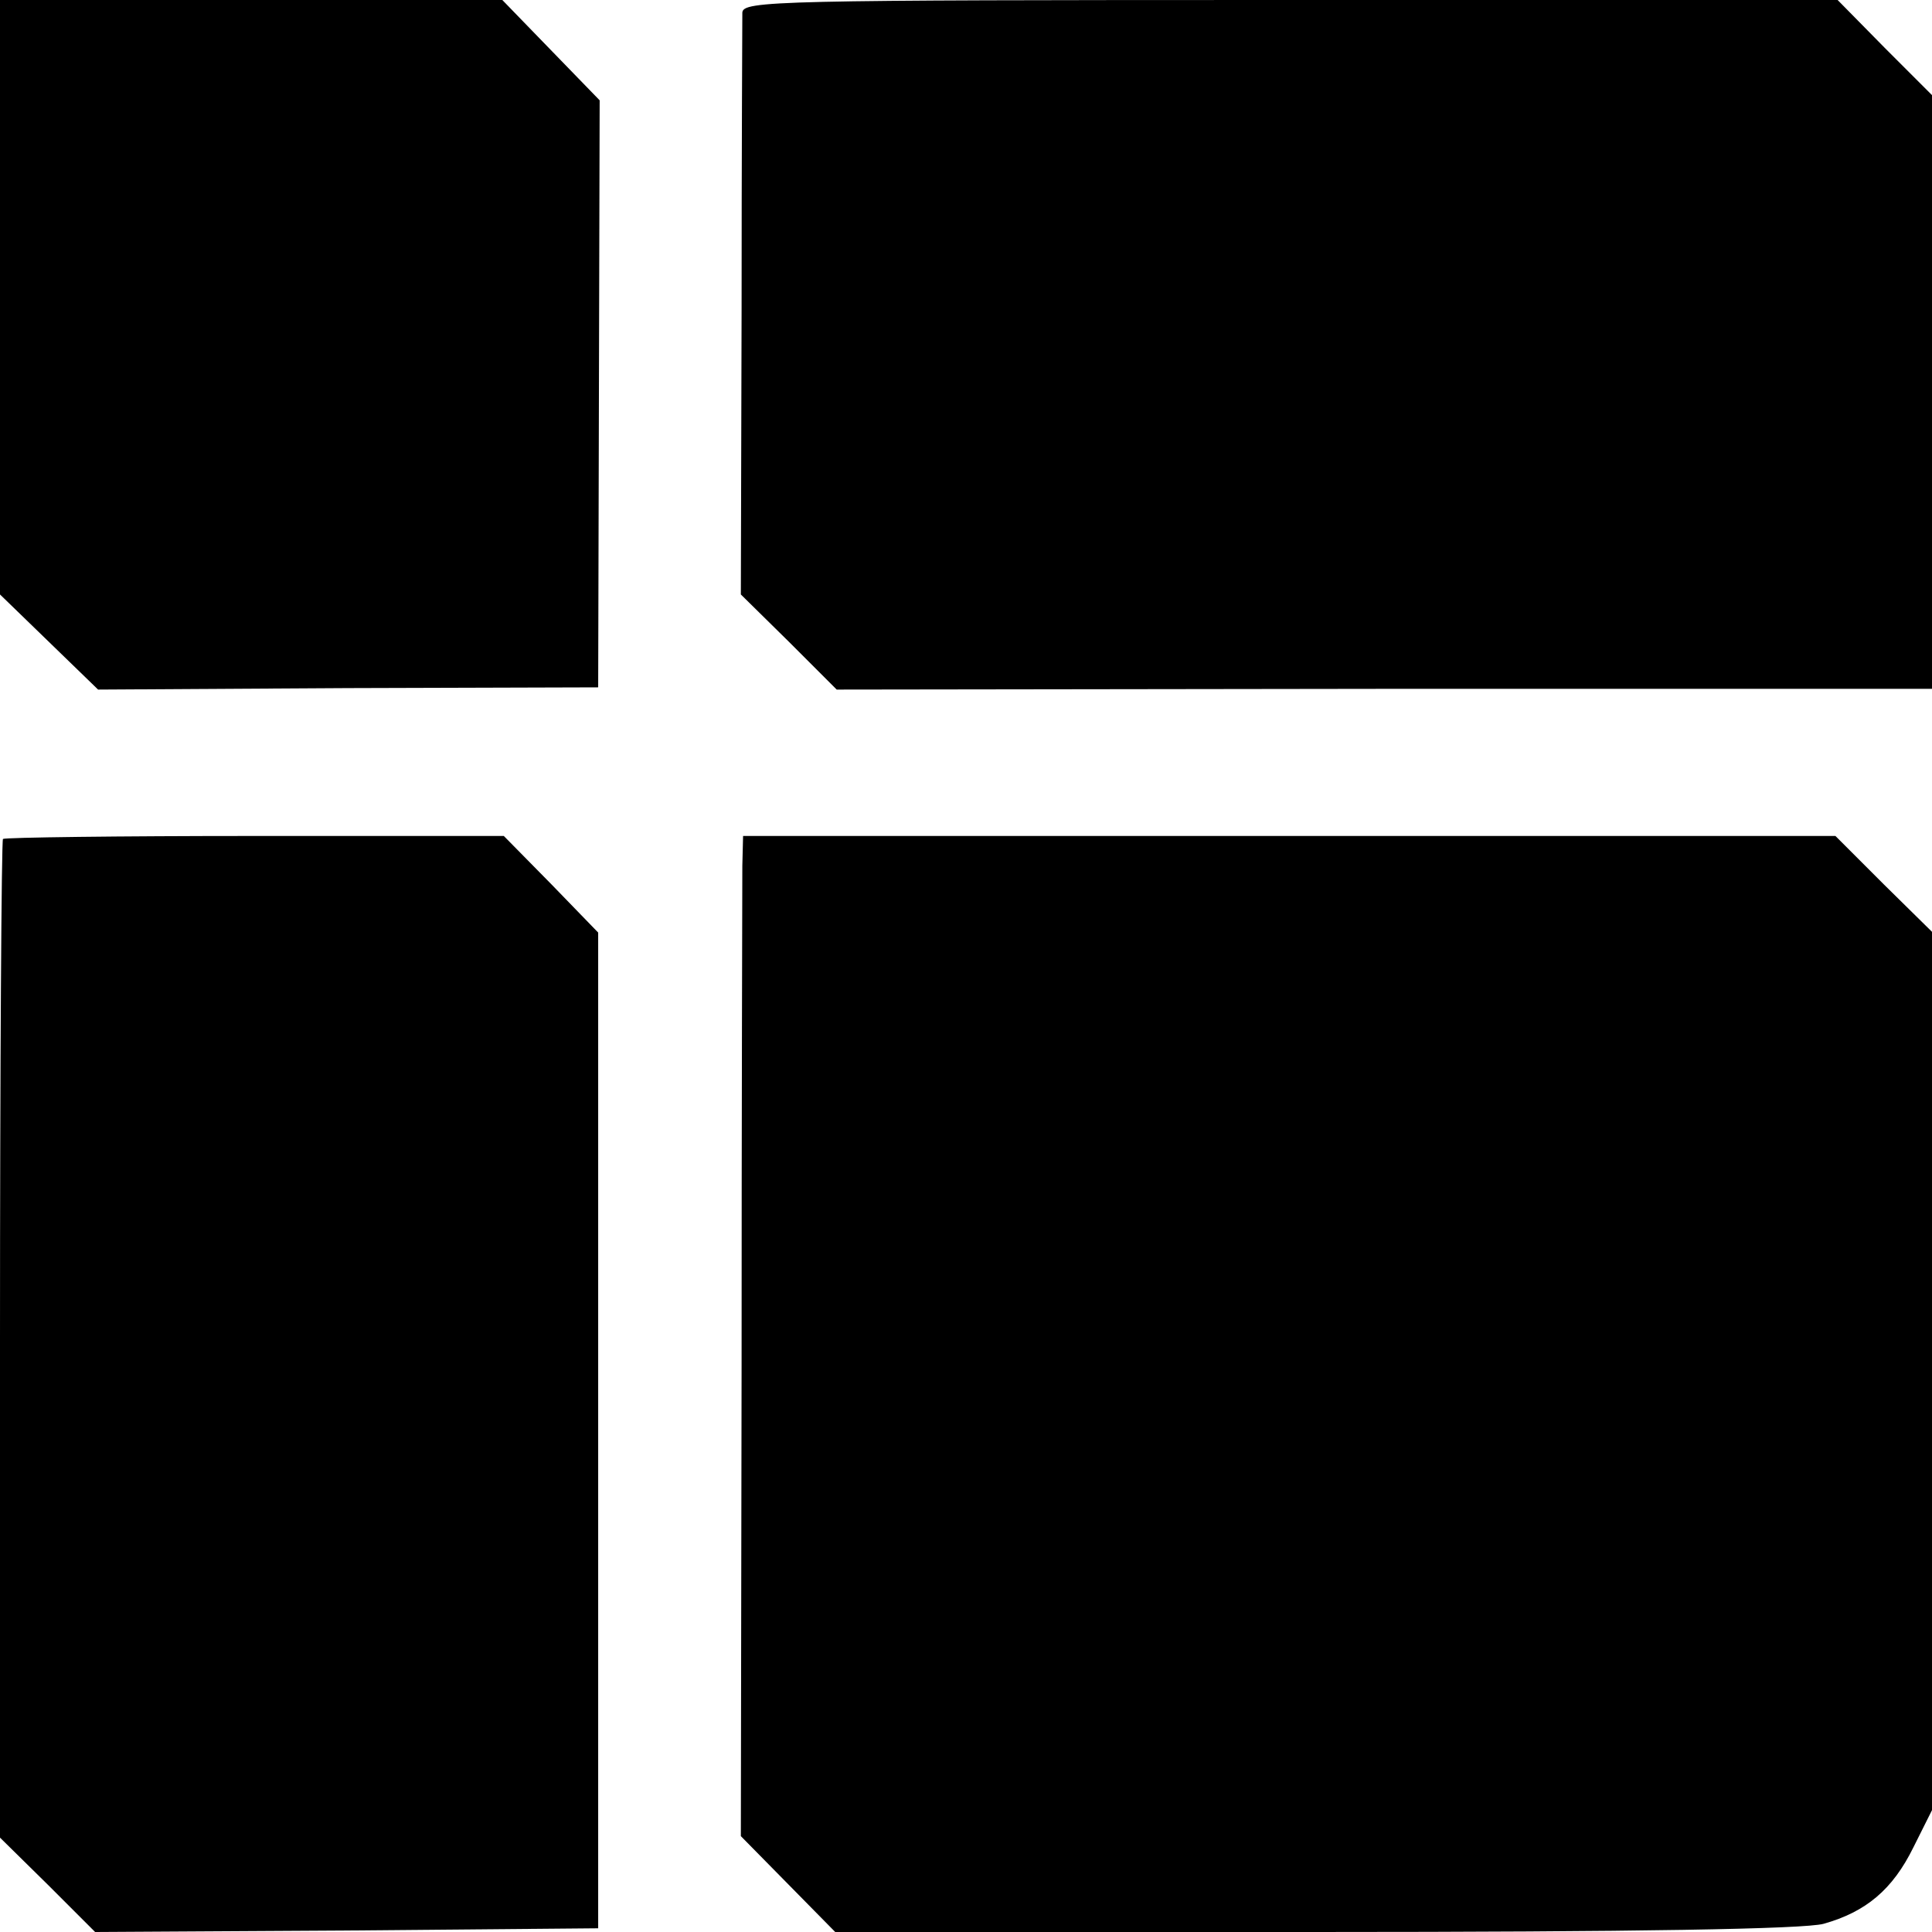
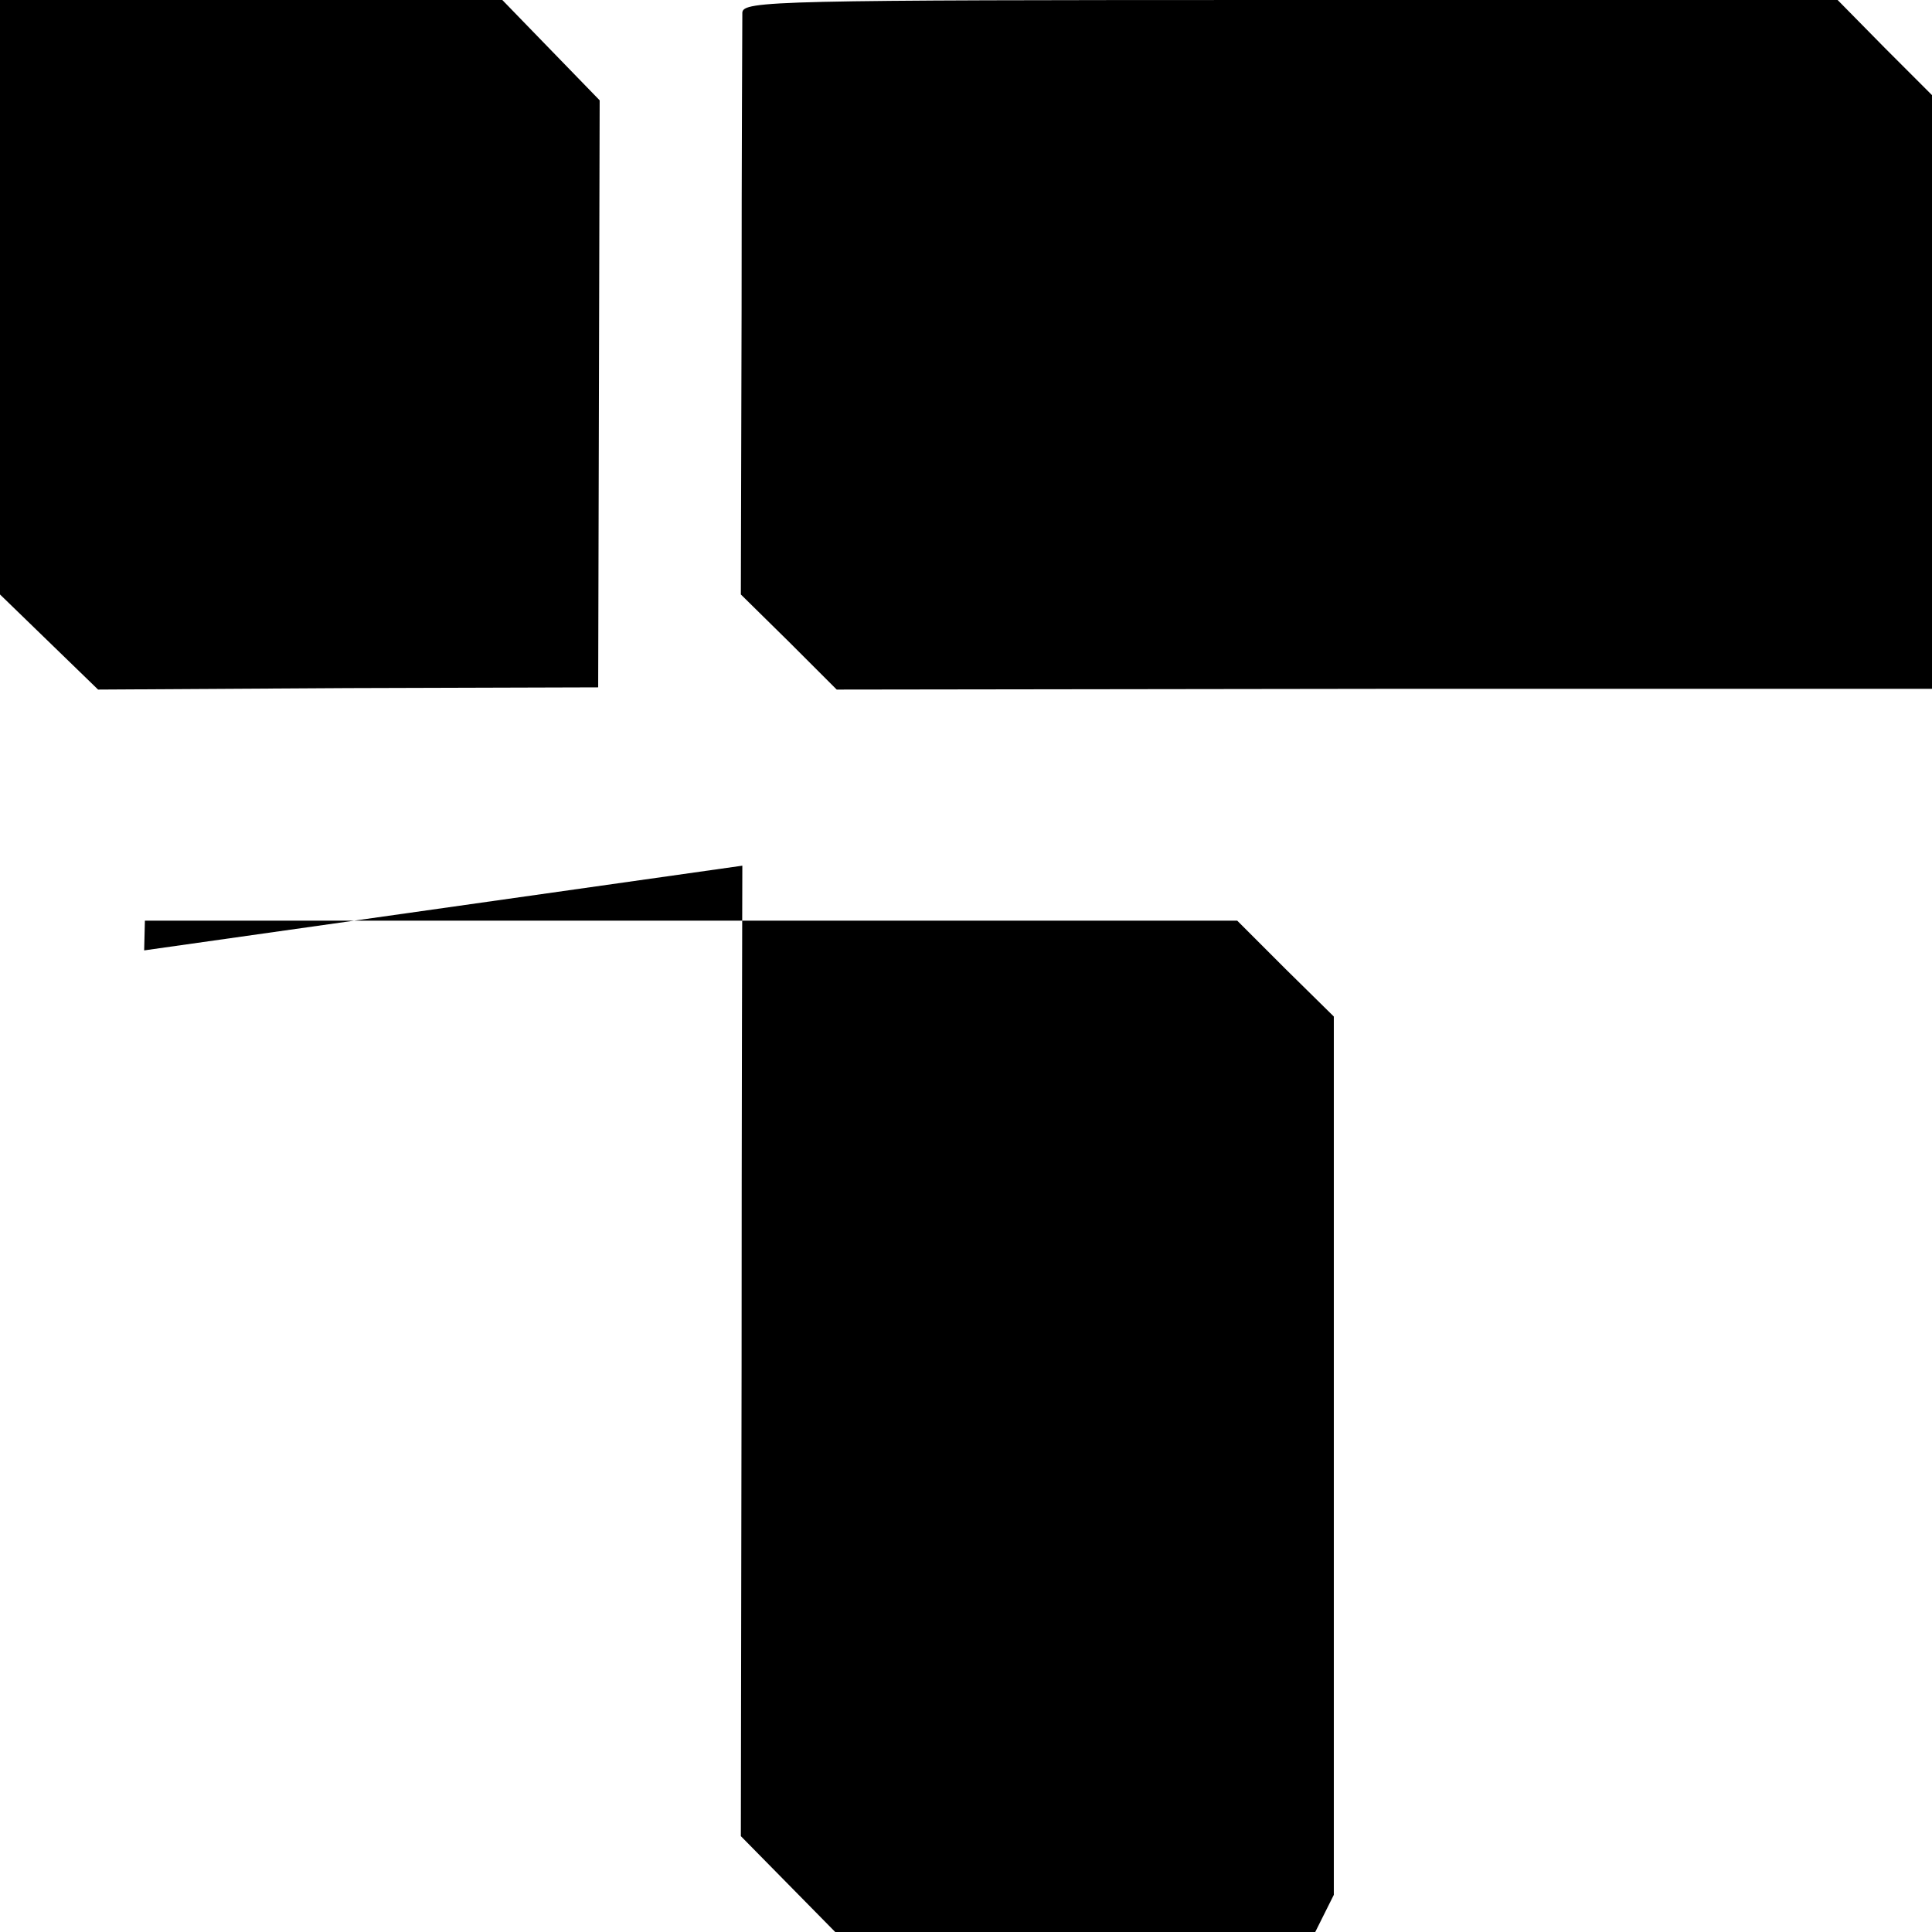
<svg xmlns="http://www.w3.org/2000/svg" version="1.0" width="260pt" height="260pt" viewBox="0 0 260 260" preserveAspectRatio="xMidYMid meet">
  <g transform="translate(0,260) scale(0.1,-0.1)" fill="#000000" stroke="none">
    <path d="M0 2200 l0 -400 66 -64 66 -64 336 2 337 1 1 395 1 395 -66 68 -65 67 -338 0 -338 0 0 -400z" />
    <path d="M999 2583 c0 -10 -1 -190 -1 -400 l-1 -383 65 -64 64 -64 737 1 737 0 0 400 0 399 -64 64 -63 64 -737 0 c-694 0 -736 -1 -737 -17z" />
-     <path d="M4 1471 c-2 -2 -4 -306 -4 -674 l0 -670 64 -63 64 -64 338 2 339 3 0 670 0 670 -63 65 -64 65 -335 0 c-184 0 -336 -2 -339 -4z" />
-     <path d="M999 1435 c0 -22 -1 -325 -1 -673 l-1 -633 64 -65 63 -64 646 0 c434 0 658 4 684 11 57 16 93 46 121 103 l25 50 0 591 0 591 -65 64 -65 65 -735 0 -735 0 -1 -40z" />
+     <path d="M999 1435 c0 -22 -1 -325 -1 -673 l-1 -633 64 -65 63 -64 646 0 l25 50 0 591 0 591 -65 64 -65 65 -735 0 -735 0 -1 -40z" />
  </g>
</svg>